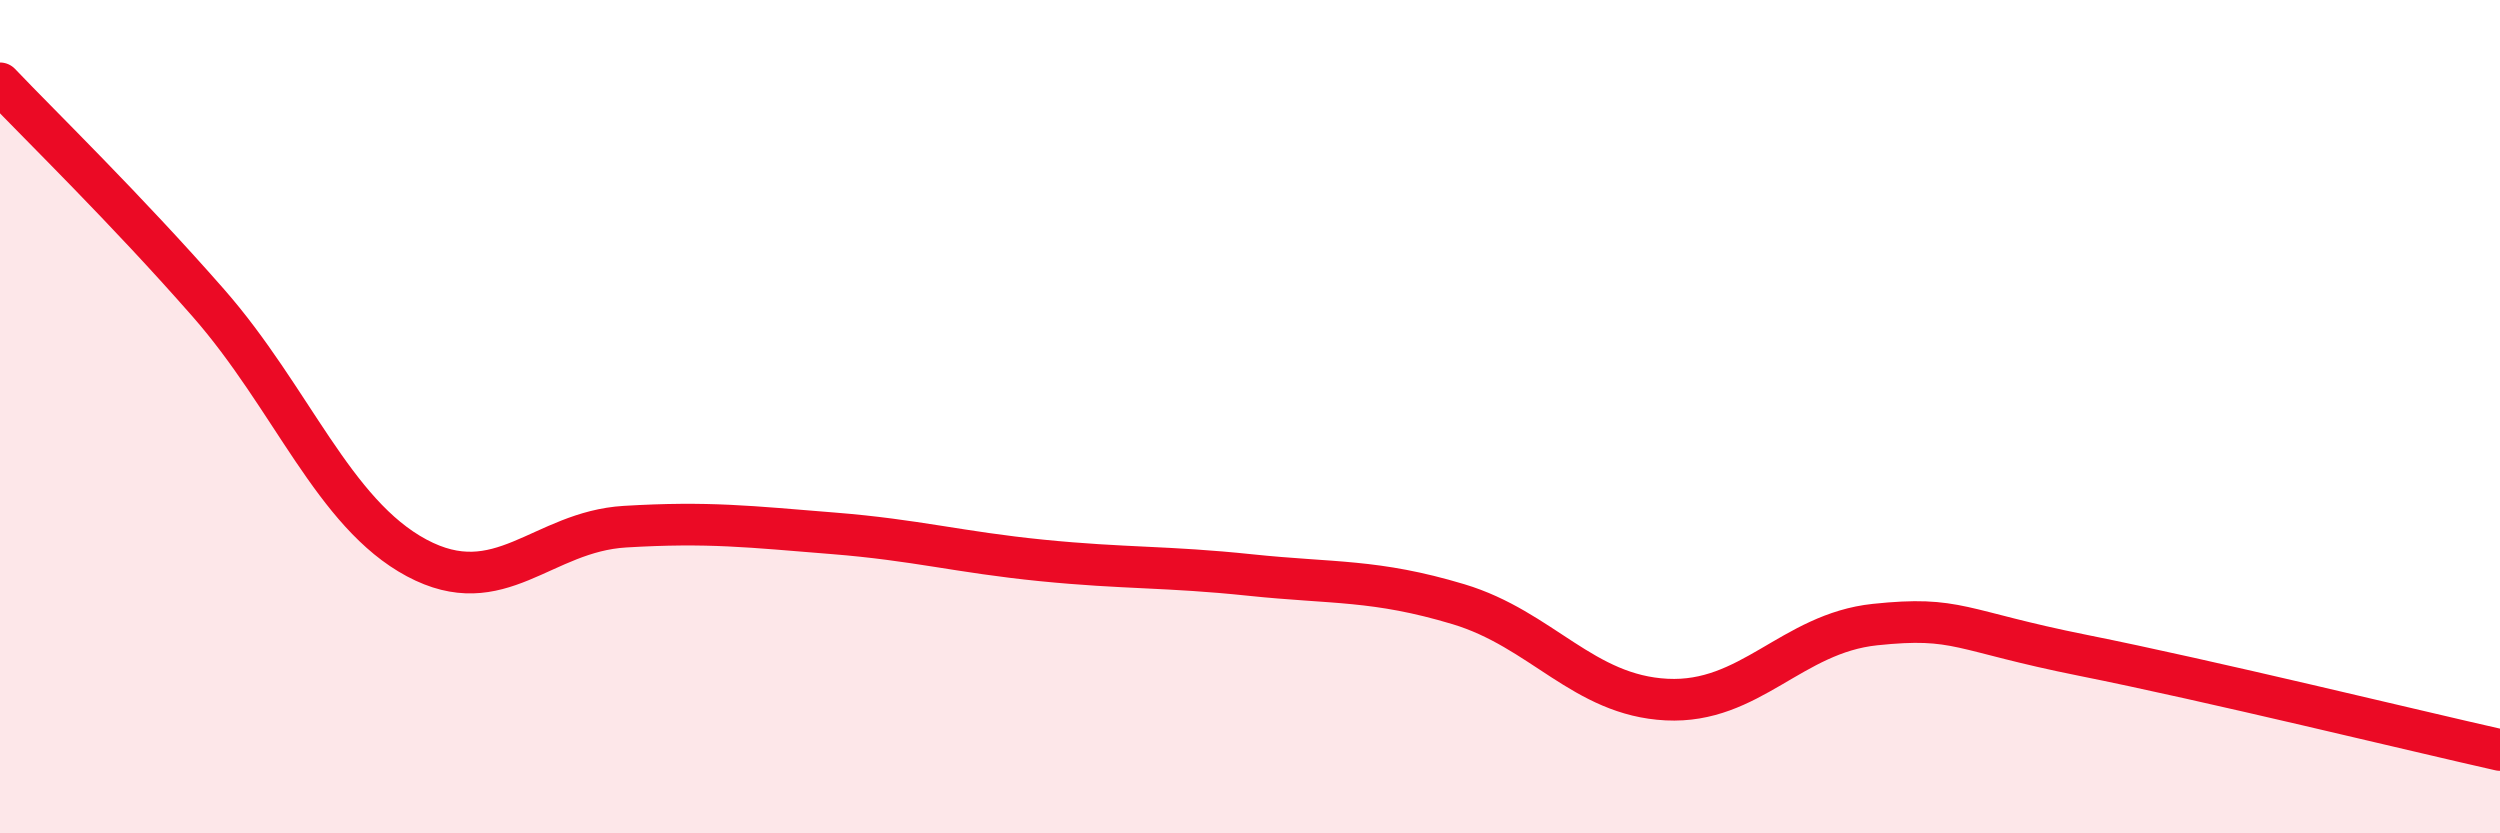
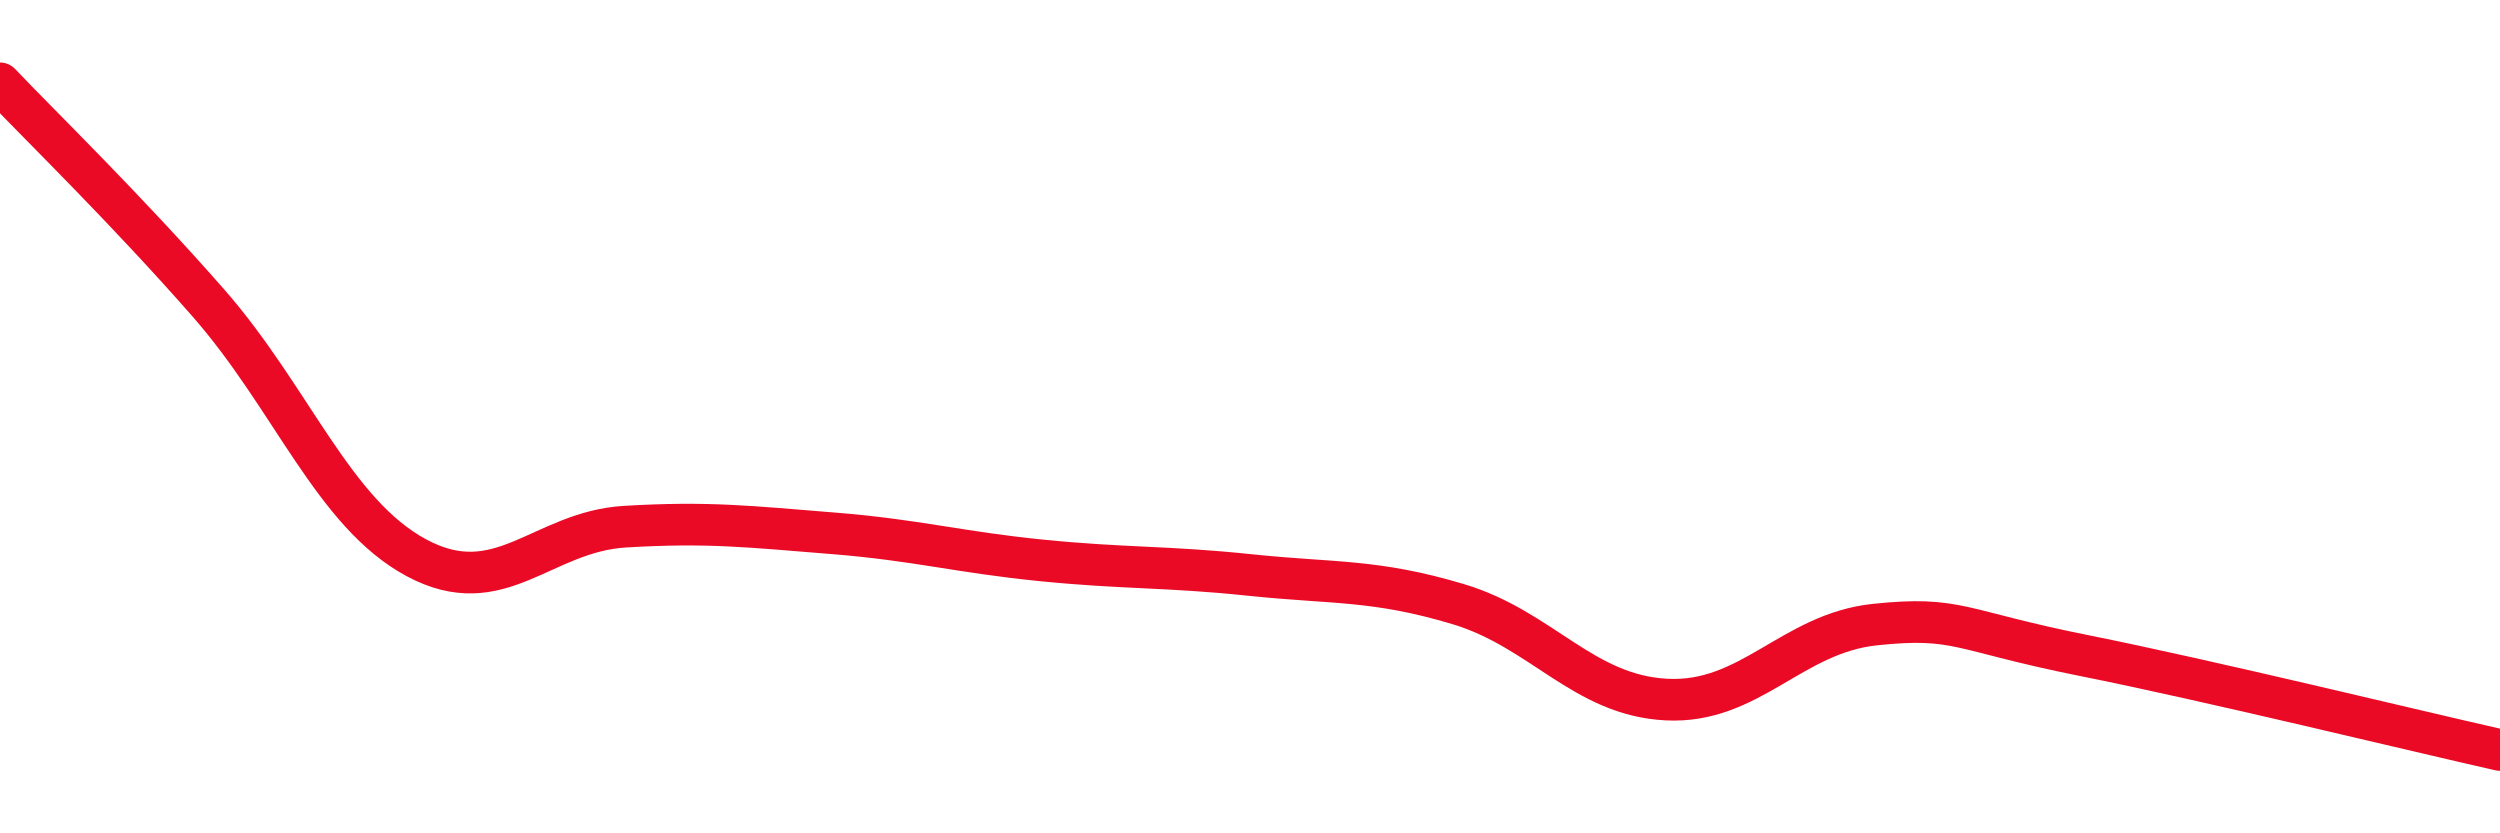
<svg xmlns="http://www.w3.org/2000/svg" width="60" height="20" viewBox="0 0 60 20">
-   <path d="M 0,2 C 1,3.05 3,4.99 5,7.27 C 7,9.55 8,12.32 10,13.39 C 12,14.46 13,12.76 15,12.64 C 17,12.52 18,12.64 20,12.8 C 22,12.96 23,13.25 25,13.45 C 27,13.65 28,13.59 30,13.8 C 32,14.01 33,13.9 35,14.5 C 37,15.1 38,16.69 40,16.79 C 42,16.89 43,15.2 45,14.99 C 47,14.78 47,15.13 50,15.73 C 53,16.33 58,17.55 60,18L60 20L0 20Z" fill="#EB0A25" opacity="0.1" stroke-linecap="round" stroke-linejoin="round" />
  <path d="M 0,2 C 1,3.05 3,4.99 5,7.27 C 7,9.55 8,12.32 10,13.39 C 12,14.46 13,12.76 15,12.64 C 17,12.52 18,12.64 20,12.8 C 22,12.96 23,13.25 25,13.45 C 27,13.65 28,13.59 30,13.8 C 32,14.01 33,13.9 35,14.5 C 37,15.1 38,16.69 40,16.79 C 42,16.89 43,15.2 45,14.99 C 47,14.78 47,15.13 50,15.73 C 53,16.33 58,17.55 60,18" stroke="#EB0A25" stroke-width="1" fill="none" stroke-linecap="round" stroke-linejoin="round" />
</svg>